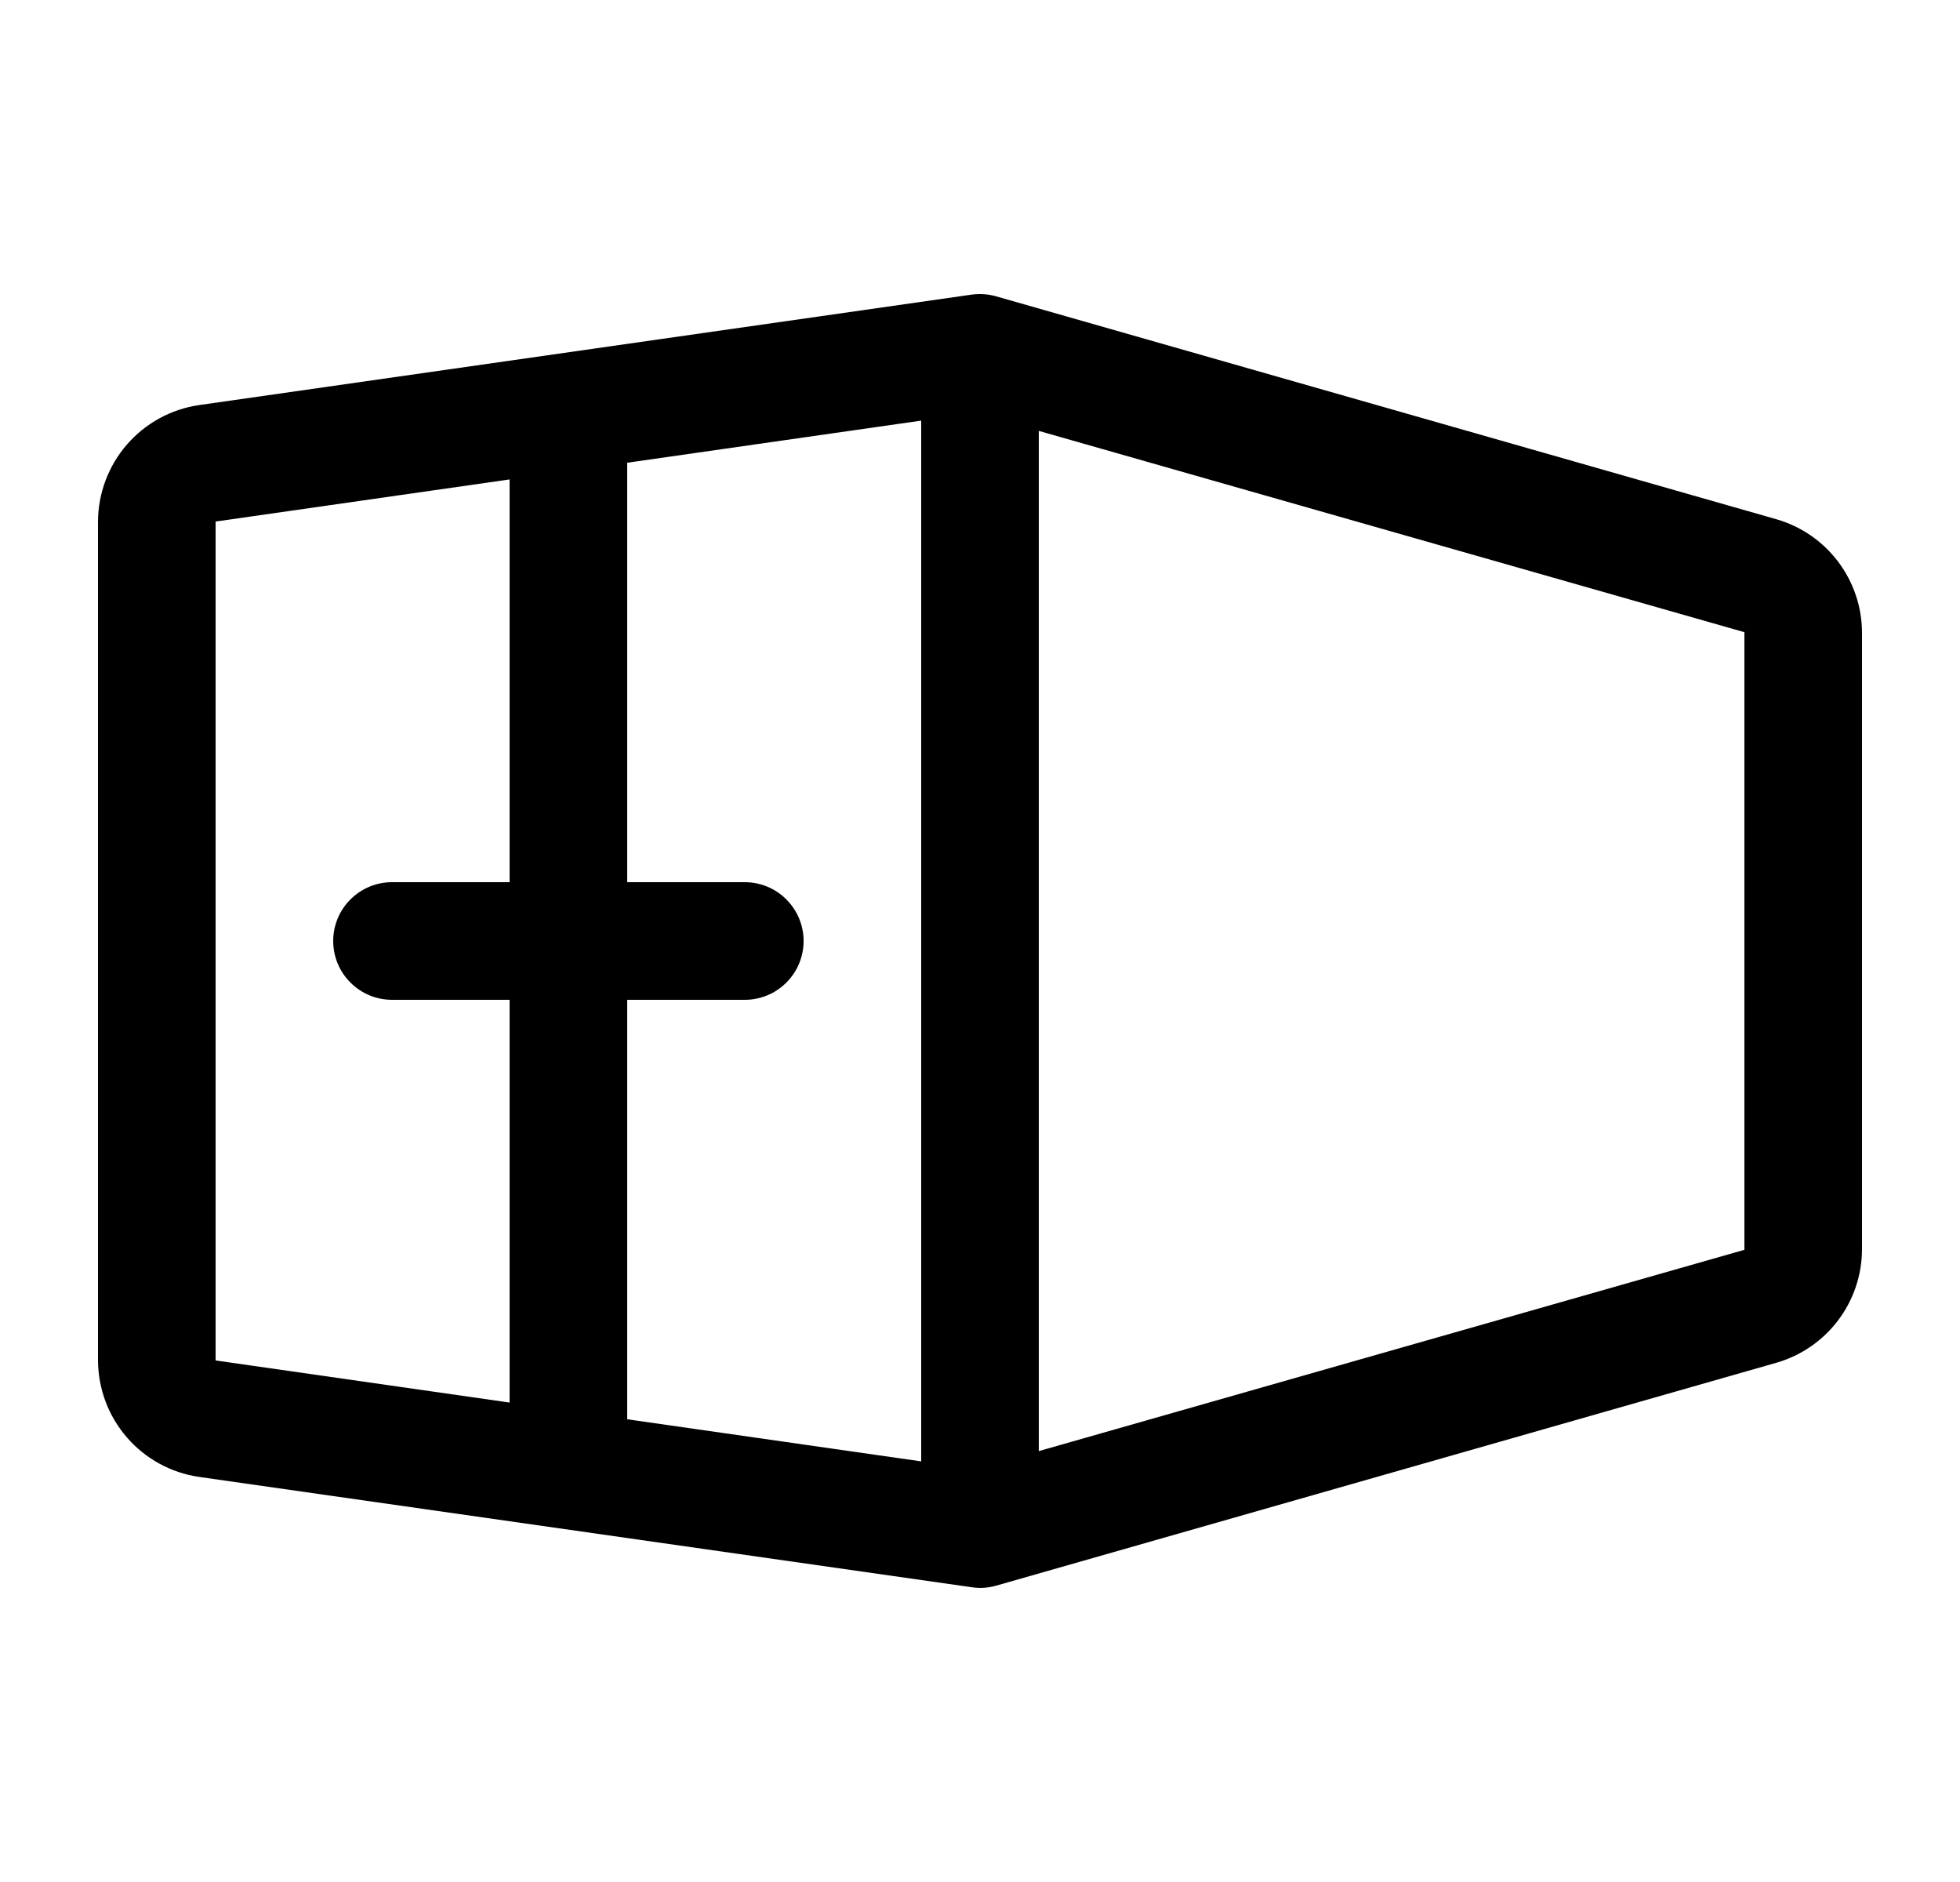
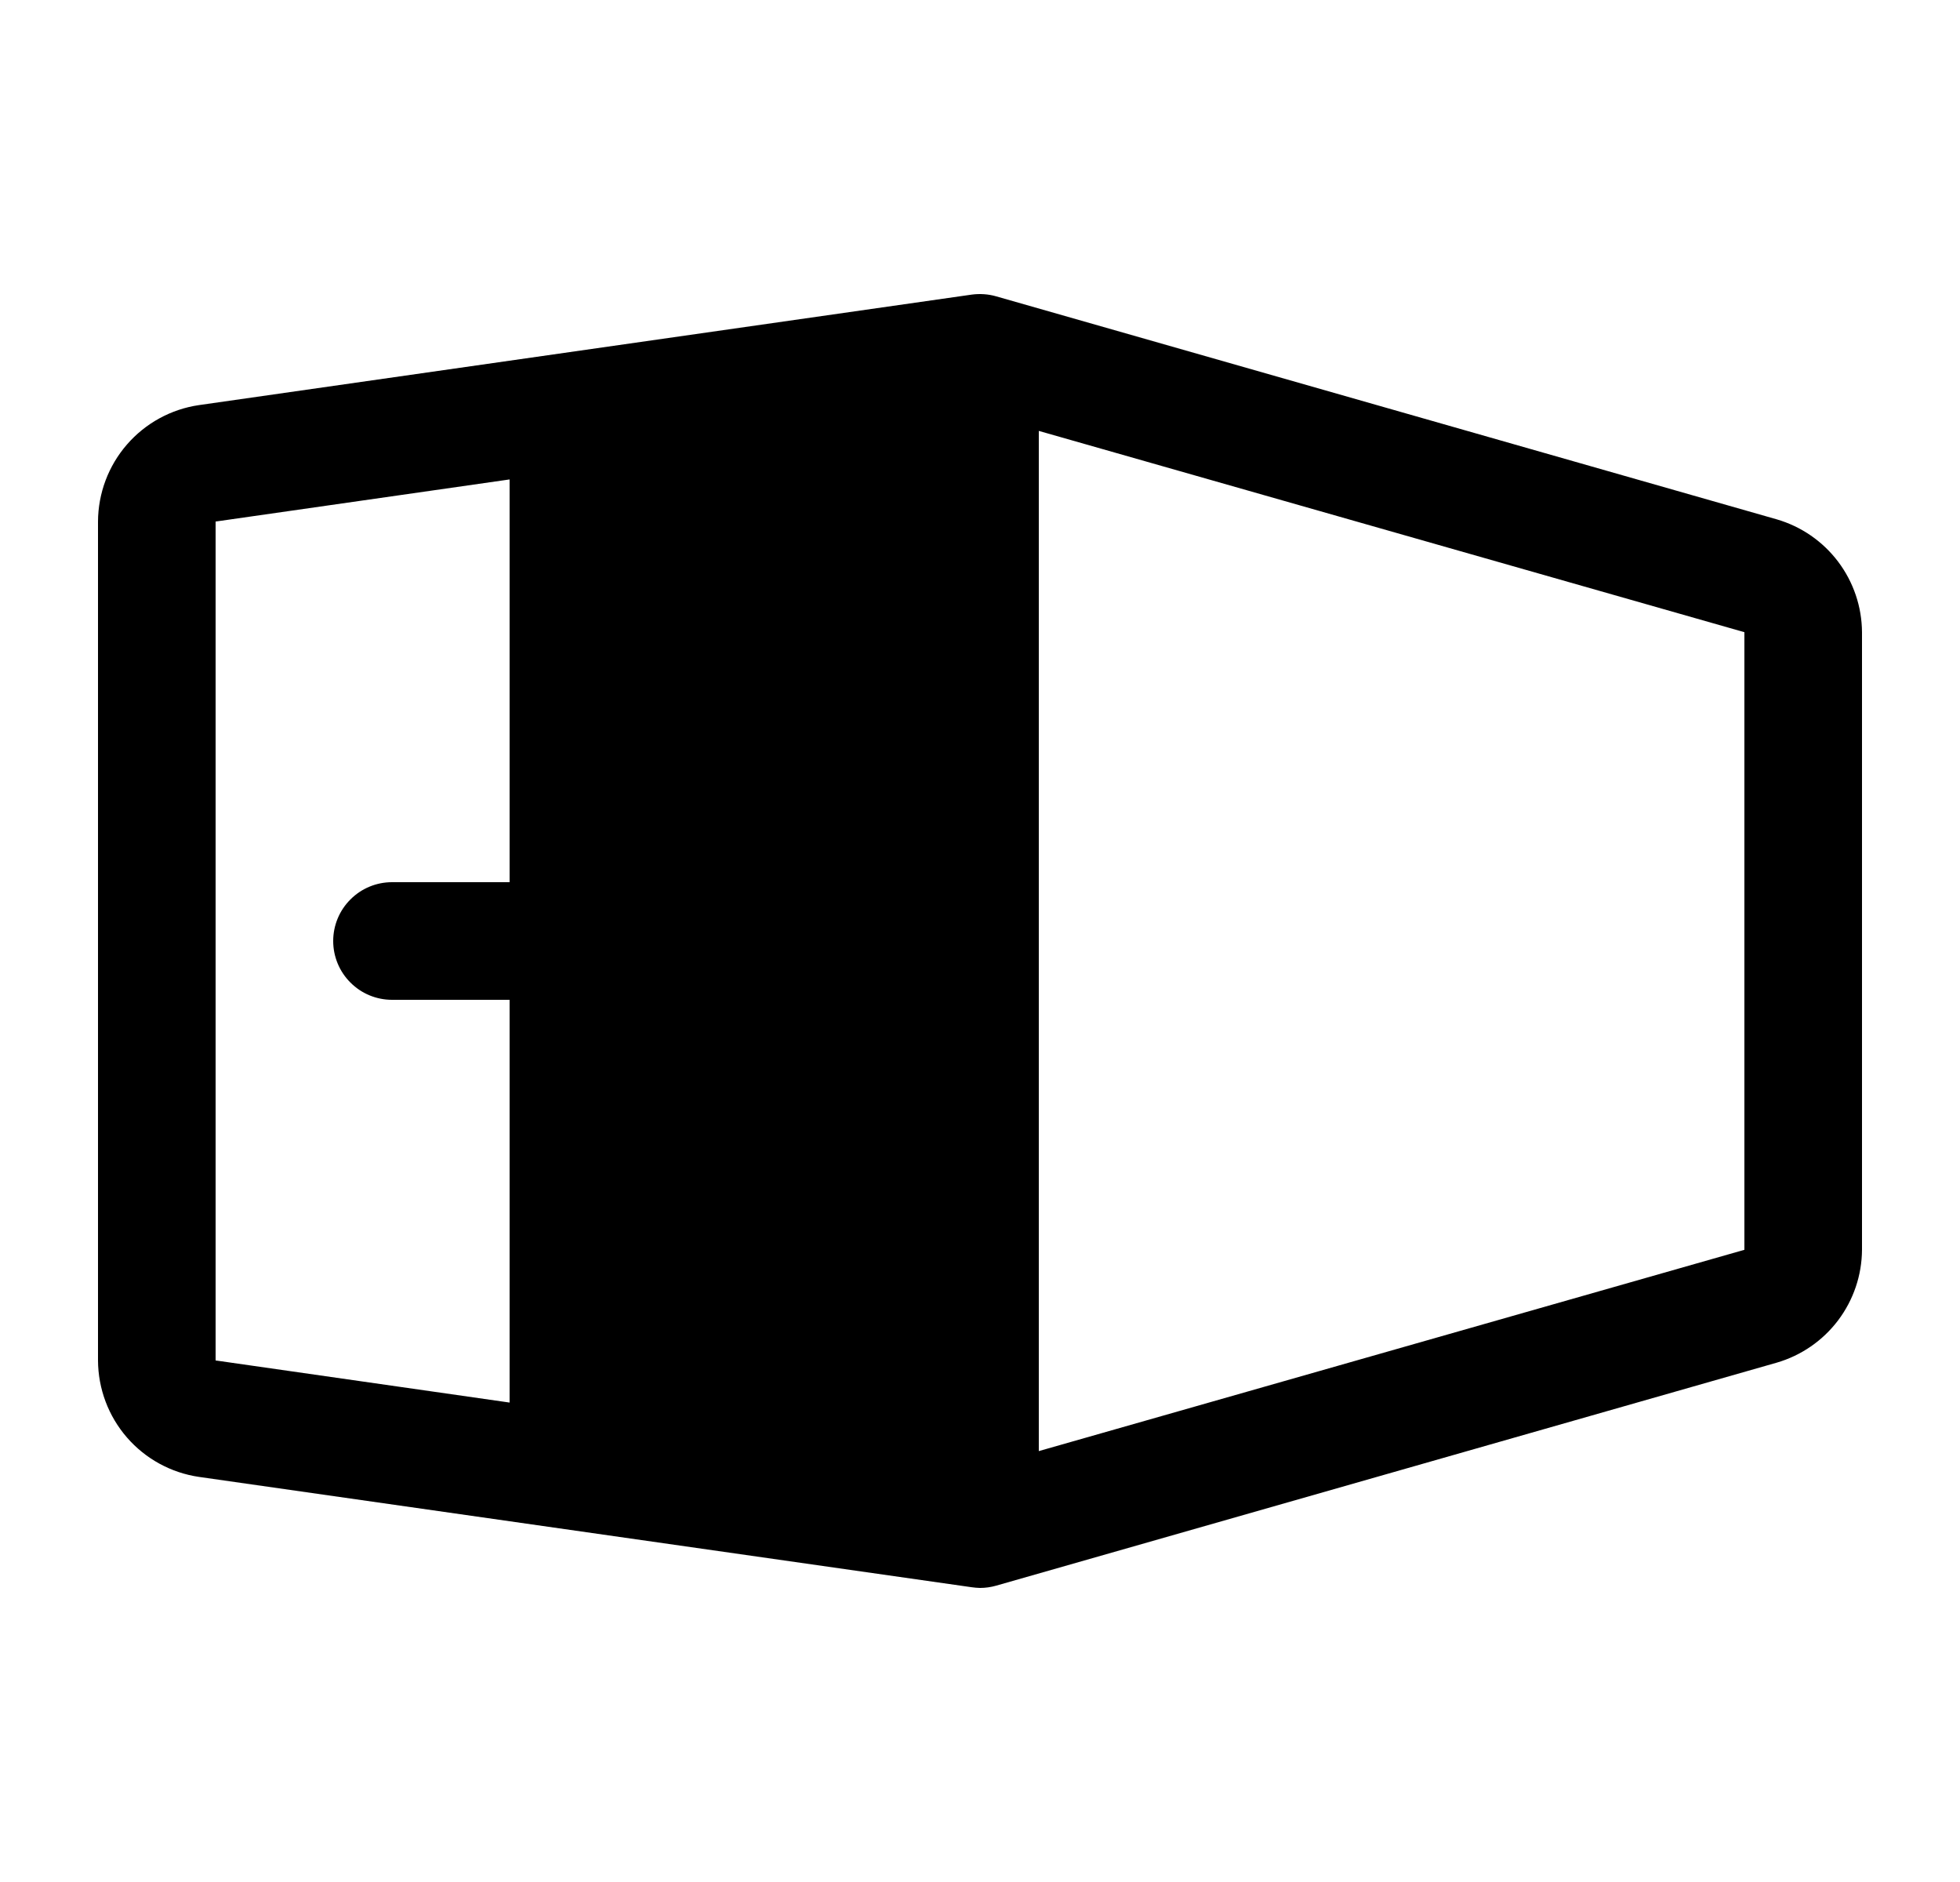
<svg xmlns="http://www.w3.org/2000/svg" width="25" height="24" viewBox="0 0 25 24" fill="none">
-   <path d="M22.663 6.623L12.706 3.779C12.605 3.75 12.498 3.743 12.394 3.757L2.538 5.166C2.181 5.218 1.855 5.397 1.619 5.669C1.382 5.942 1.252 6.29 1.25 6.651V17.349C1.252 17.71 1.382 18.058 1.619 18.331C1.855 18.603 2.181 18.782 2.538 18.834L12.394 20.241C12.429 20.246 12.464 20.249 12.5 20.25C12.57 20.25 12.639 20.24 12.706 20.221L22.663 17.377C22.975 17.286 23.249 17.097 23.445 16.838C23.641 16.578 23.748 16.263 23.75 15.938V8.062C23.748 7.737 23.641 7.422 23.445 7.162C23.249 6.903 22.975 6.714 22.663 6.623ZM9.5 11.25H8V5.901L11.75 5.364V18.636L8 18.099V12.75H9.5C9.699 12.75 9.89 12.671 10.03 12.53C10.171 12.39 10.25 12.199 10.25 12C10.25 11.801 10.171 11.61 10.03 11.47C9.89 11.329 9.699 11.25 9.5 11.25ZM2.75 6.651L6.5 6.114V11.25H5C4.801 11.25 4.61 11.329 4.47 11.47C4.329 11.61 4.25 11.801 4.25 12C4.25 12.199 4.329 12.39 4.47 12.53C4.61 12.671 4.801 12.75 5 12.75H6.5V17.886L2.75 17.349V6.651ZM13.25 18.505V5.495L22.25 8.062V15.938L13.25 18.505Z" fill="black" />
+   <path d="M22.663 6.623L12.706 3.779C12.605 3.75 12.498 3.743 12.394 3.757L2.538 5.166C2.181 5.218 1.855 5.397 1.619 5.669C1.382 5.942 1.252 6.29 1.25 6.651V17.349C1.252 17.71 1.382 18.058 1.619 18.331C1.855 18.603 2.181 18.782 2.538 18.834L12.394 20.241C12.429 20.246 12.464 20.249 12.5 20.25C12.57 20.25 12.639 20.24 12.706 20.221L22.663 17.377C22.975 17.286 23.249 17.097 23.445 16.838C23.641 16.578 23.748 16.263 23.75 15.938V8.062C23.748 7.737 23.641 7.422 23.445 7.162C23.249 6.903 22.975 6.714 22.663 6.623ZM9.5 11.25H8V5.901V18.636L8 18.099V12.75H9.5C9.699 12.75 9.89 12.671 10.03 12.53C10.171 12.39 10.25 12.199 10.25 12C10.25 11.801 10.171 11.61 10.03 11.47C9.89 11.329 9.699 11.25 9.5 11.25ZM2.75 6.651L6.5 6.114V11.25H5C4.801 11.25 4.61 11.329 4.47 11.47C4.329 11.61 4.25 11.801 4.25 12C4.25 12.199 4.329 12.39 4.47 12.53C4.61 12.671 4.801 12.75 5 12.75H6.5V17.886L2.75 17.349V6.651ZM13.25 18.505V5.495L22.25 8.062V15.938L13.25 18.505Z" fill="black" />
</svg>